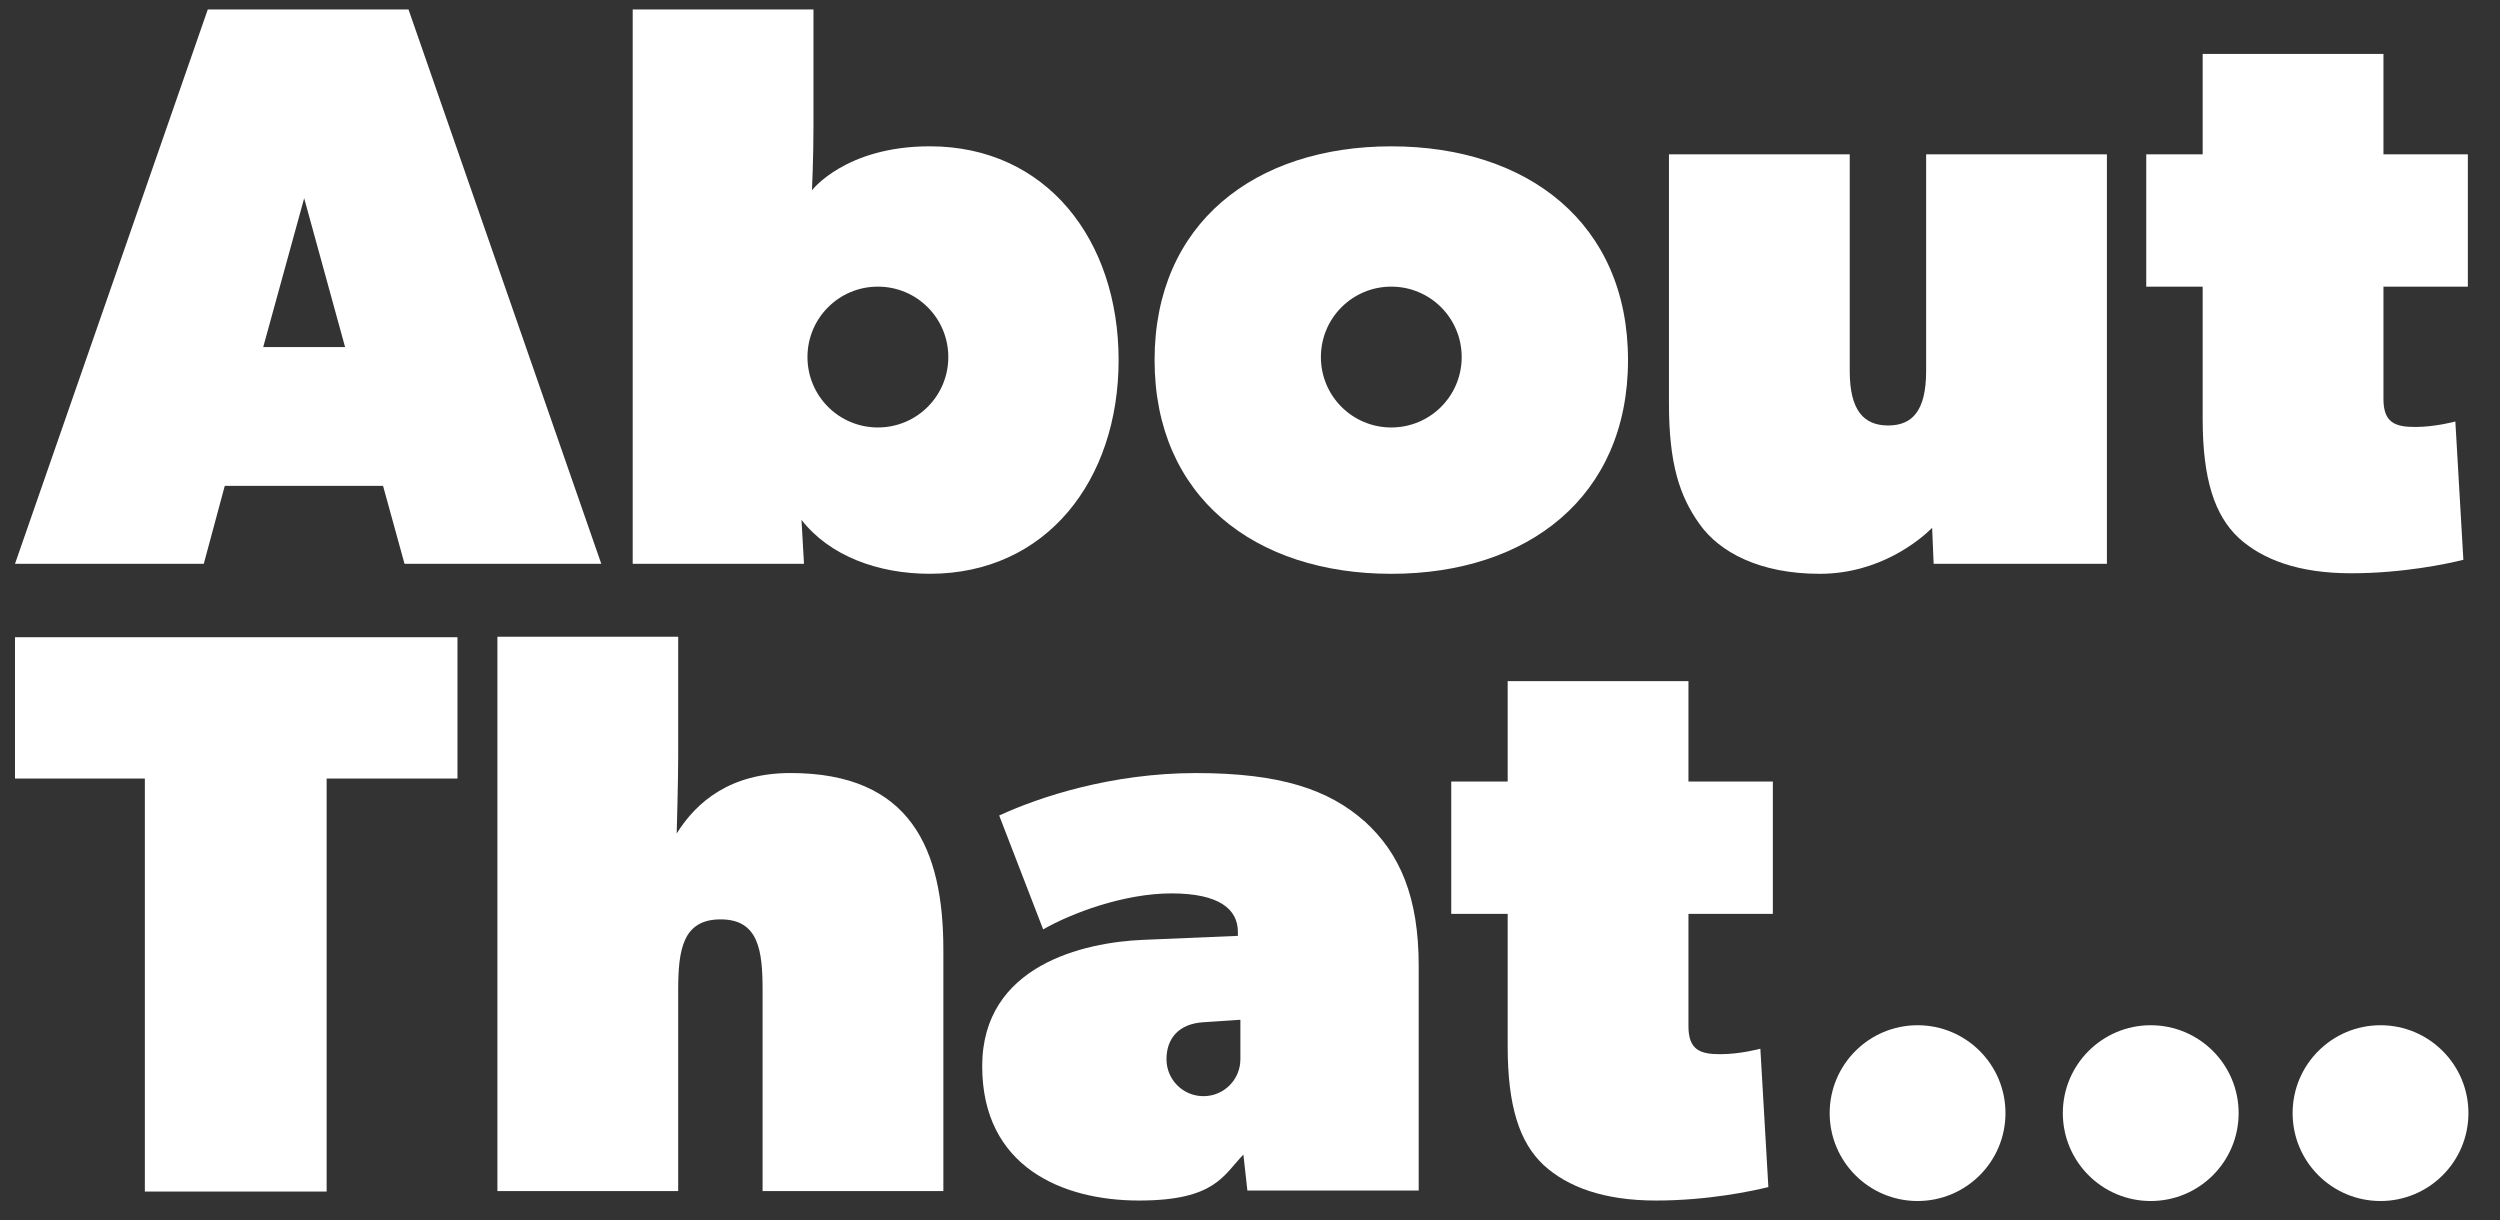
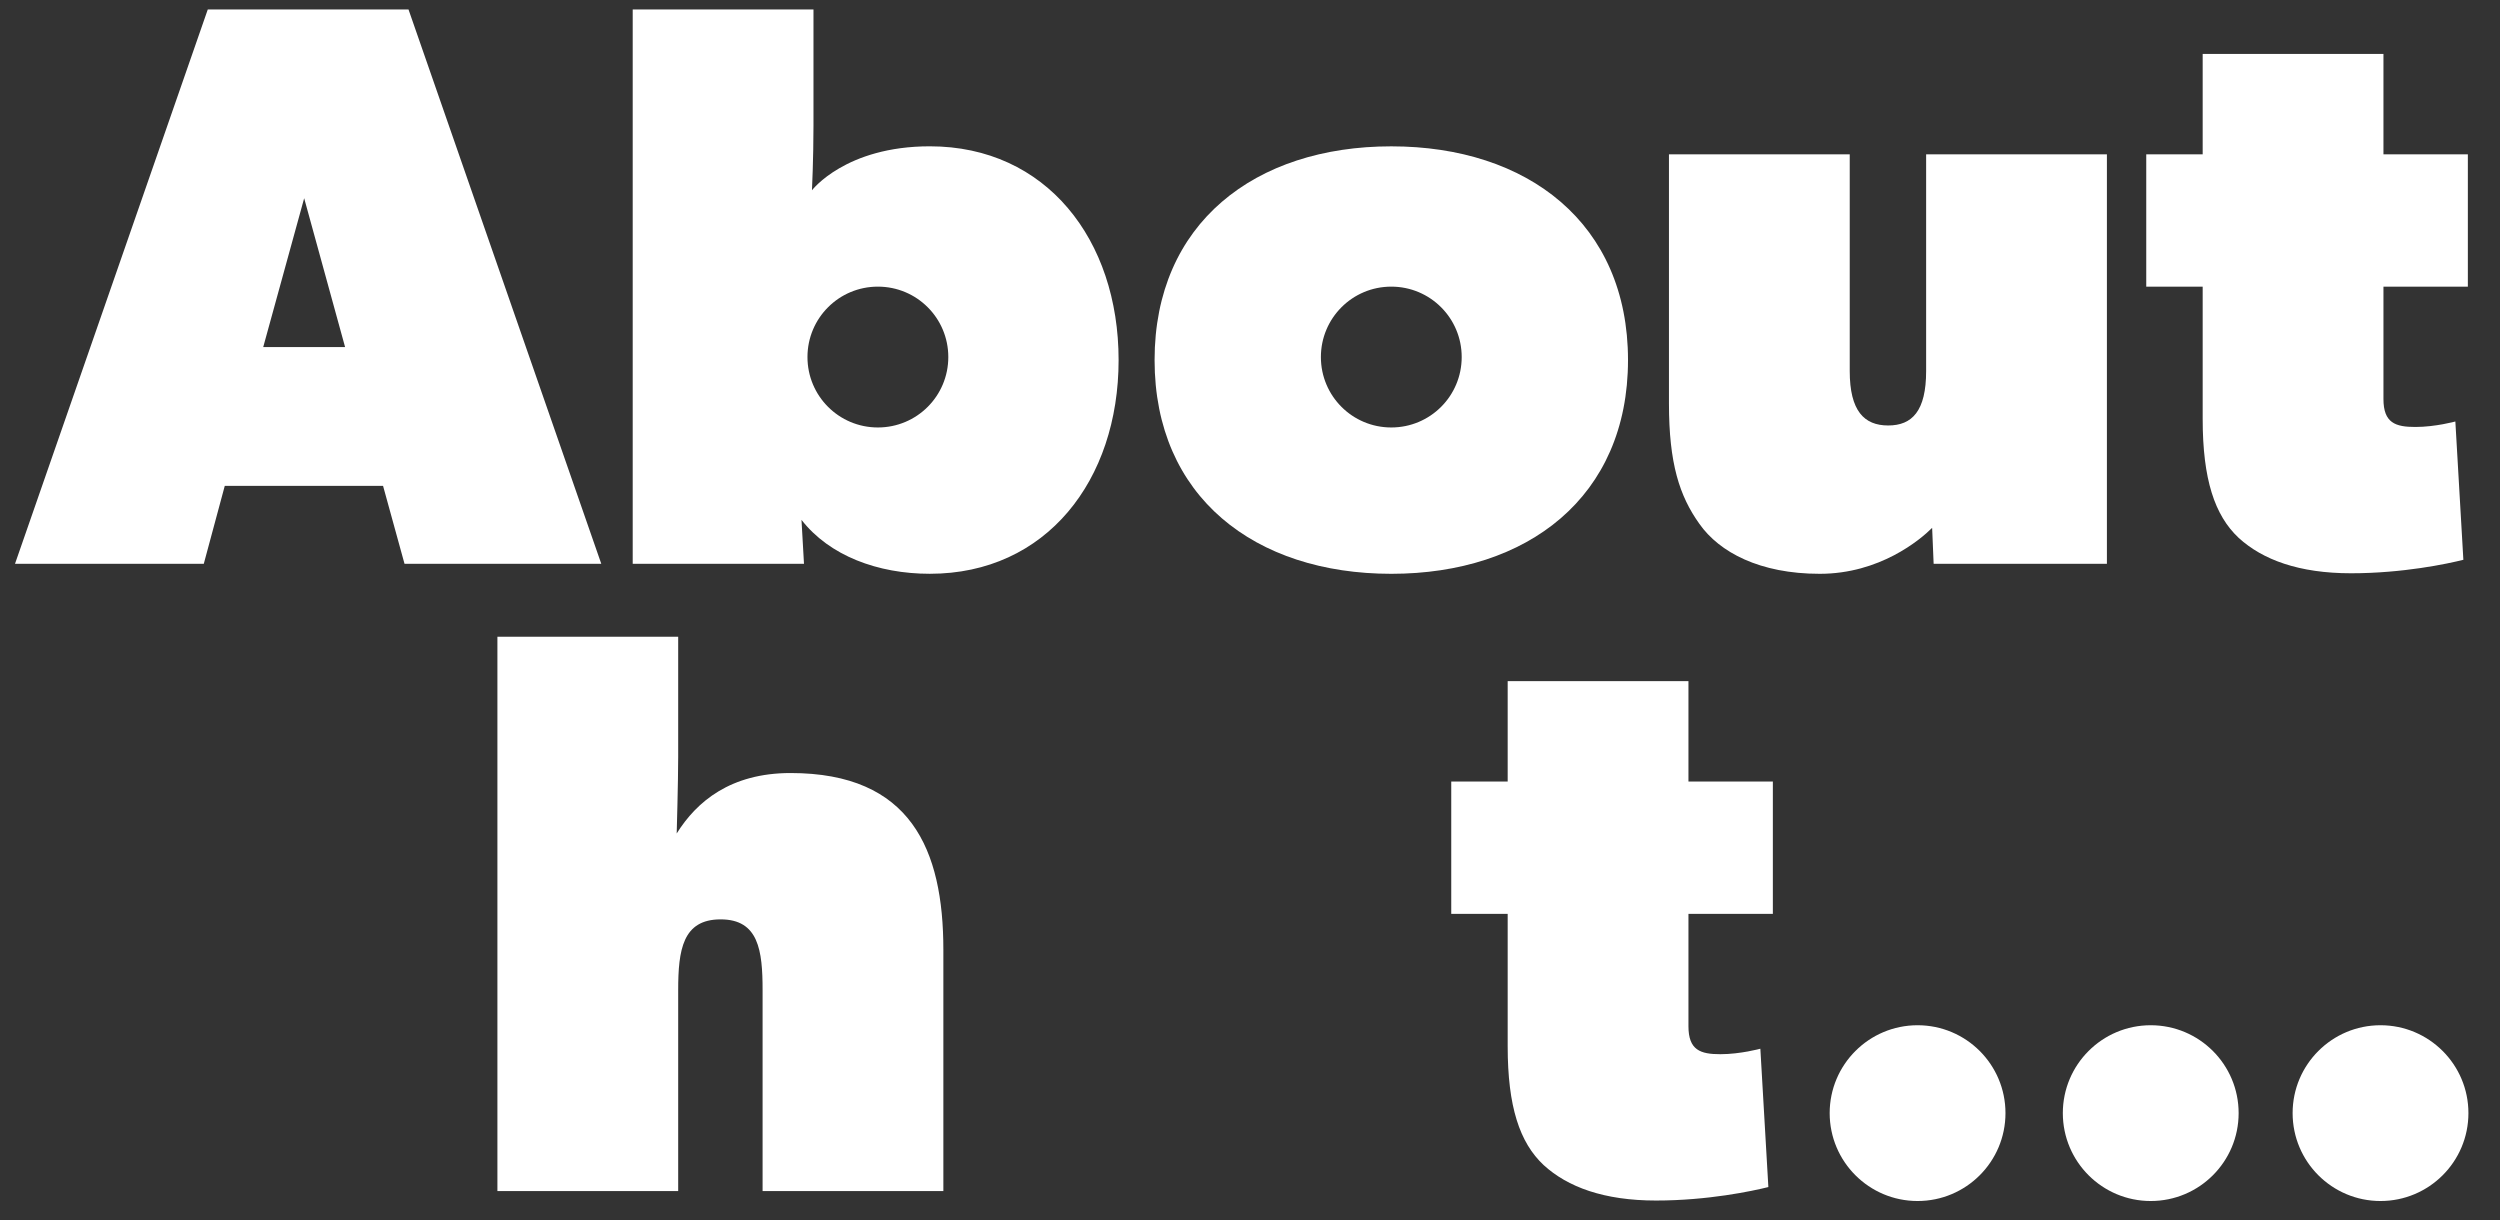
<svg xmlns="http://www.w3.org/2000/svg" width="84" height="41" viewBox="0 0 84 41" fill="none">
  <rect x="0" y="0" width="84" height="41" fill="#333333" stroke="none" />
  <g clip-path="url(#clip0_2491_4657)">
    <path d="M20.203 18.944H13.592L12.871 16.326H7.552L6.847 18.944H0.504L6.981 0.319H13.726L20.203 18.944ZM11.595 11.662L10.22 6.661L8.844 11.662H11.595Z" fill="white" />
    <path d="M70.776 18.944H64.97L64.92 17.736C64.517 18.139 63.158 19.28 61.144 19.28C59.131 19.28 57.772 18.558 57.1 17.602C56.429 16.662 56.077 15.572 56.077 13.558V5.185H62.151V12.467C62.151 13.81 62.638 14.296 63.443 14.296C64.248 14.296 64.718 13.81 64.718 12.467V5.185H70.792V18.944H70.776Z" fill="white" />
    <path d="M82.92 9.631H80.084V13.406C80.084 14.212 80.487 14.346 81.158 14.346C81.829 14.346 82.5 14.162 82.5 14.162L82.769 18.809C82.232 18.944 80.739 19.262 78.993 19.262C77.249 19.262 76.024 18.809 75.218 18.071C74.413 17.316 74.01 16.108 74.01 14.078V9.631H72.114V5.185H74.01V1.812H80.084V5.185H82.92V9.631Z" fill="white" />
-     <path d="M15.371 26.159H10.975V40.036H4.867V26.159H0.504V21.411H15.371V26.159Z" fill="white" />
    <path d="M31.697 40.019H25.623V33.273C25.623 31.931 25.489 30.891 24.213 30.891C22.938 30.891 22.787 31.914 22.787 33.273V40.019H16.713V21.394H22.787V25.437C22.787 26.243 22.737 28.005 22.737 28.005C23.408 26.931 24.549 25.974 26.563 25.974C30.606 25.974 31.697 28.541 31.697 31.914V40.019Z" fill="white" />
    <path d="M59.568 30.706H56.732V34.482C56.732 35.287 57.135 35.421 57.806 35.421C58.477 35.421 59.148 35.237 59.148 35.237L59.417 39.885C58.88 40.019 57.386 40.338 55.641 40.338C53.896 40.338 52.671 39.885 51.866 39.146C51.06 38.391 50.658 37.183 50.658 35.153V30.706H48.762V26.26H50.658V22.887H56.732V26.26H59.568V30.706Z" fill="white" />
    <path d="M64.431 40.354C66.062 40.354 67.384 39.032 67.384 37.401C67.384 35.77 66.062 34.448 64.431 34.448C62.8 34.448 61.477 35.77 61.477 37.401C61.477 39.032 62.8 40.354 64.431 40.354Z" fill="white" />
    <path d="M72.265 40.354C73.896 40.354 75.218 39.032 75.218 37.401C75.218 35.77 73.896 34.448 72.265 34.448C70.634 34.448 69.311 35.77 69.311 37.401C69.311 39.032 70.634 40.354 72.265 40.354Z" fill="white" />
    <path d="M79.985 40.354C81.616 40.354 82.939 39.032 82.939 37.401C82.939 35.77 81.616 34.448 79.985 34.448C78.354 34.448 77.032 35.77 77.032 37.401C77.032 39.032 78.354 40.354 79.985 40.354Z" fill="white" />
    <path d="M46.747 4.917C42.167 4.917 38.794 7.501 38.794 12.098C38.794 16.696 42.167 19.28 46.747 19.28C51.328 19.28 54.701 16.696 54.701 12.098C54.701 7.501 51.328 4.917 46.747 4.917ZM46.747 14.363C45.439 14.363 44.382 13.306 44.382 11.997C44.382 10.689 45.439 9.631 46.747 9.631C48.056 9.631 49.113 10.689 49.113 11.997C49.113 13.306 48.056 14.363 46.747 14.363Z" fill="white" />
    <path d="M31.242 4.916C28.407 4.916 27.282 6.393 27.282 6.393C27.282 6.393 27.333 5.319 27.333 4.228V0.319H21.259V18.944H27.014L26.93 17.467C27.87 18.675 29.497 19.279 31.242 19.279C35.152 19.279 37.585 16.142 37.585 12.098C37.585 8.054 35.152 4.916 31.242 4.916ZM29.497 14.363C28.188 14.363 27.131 13.306 27.131 11.997C27.131 10.688 28.188 9.631 29.497 9.631C30.806 9.631 31.863 10.688 31.863 11.997C31.863 13.306 30.806 14.363 29.497 14.363Z" fill="white" />
-     <path d="M45.855 27.602C44.647 26.528 43.02 25.975 40.184 25.975C37.348 25.975 34.915 26.78 33.573 27.401L35.05 31.227C35.989 30.69 37.751 30.018 39.362 30.018C40.973 30.018 41.593 30.555 41.593 31.31V31.445L38.405 31.579C36.409 31.663 33.002 32.435 33.002 35.824C33.002 39.214 35.704 40.338 38.271 40.338C40.838 40.338 41.107 39.482 41.778 38.794L41.912 40.002H47.668V32.451C47.668 30.153 47.047 28.676 45.839 27.585H45.855V27.602ZM41.677 35.589C41.677 36.277 41.124 36.831 40.436 36.831C39.748 36.831 39.194 36.277 39.194 35.589C39.194 34.901 39.597 34.398 40.436 34.347L41.677 34.264V35.589Z" fill="white" />
  </g>
  <defs>
    <clipPath id="clip0_2491_4657">
      <rect width="83.427" height="40.673" fill="white" />
    </clipPath>
  </defs>
</svg>